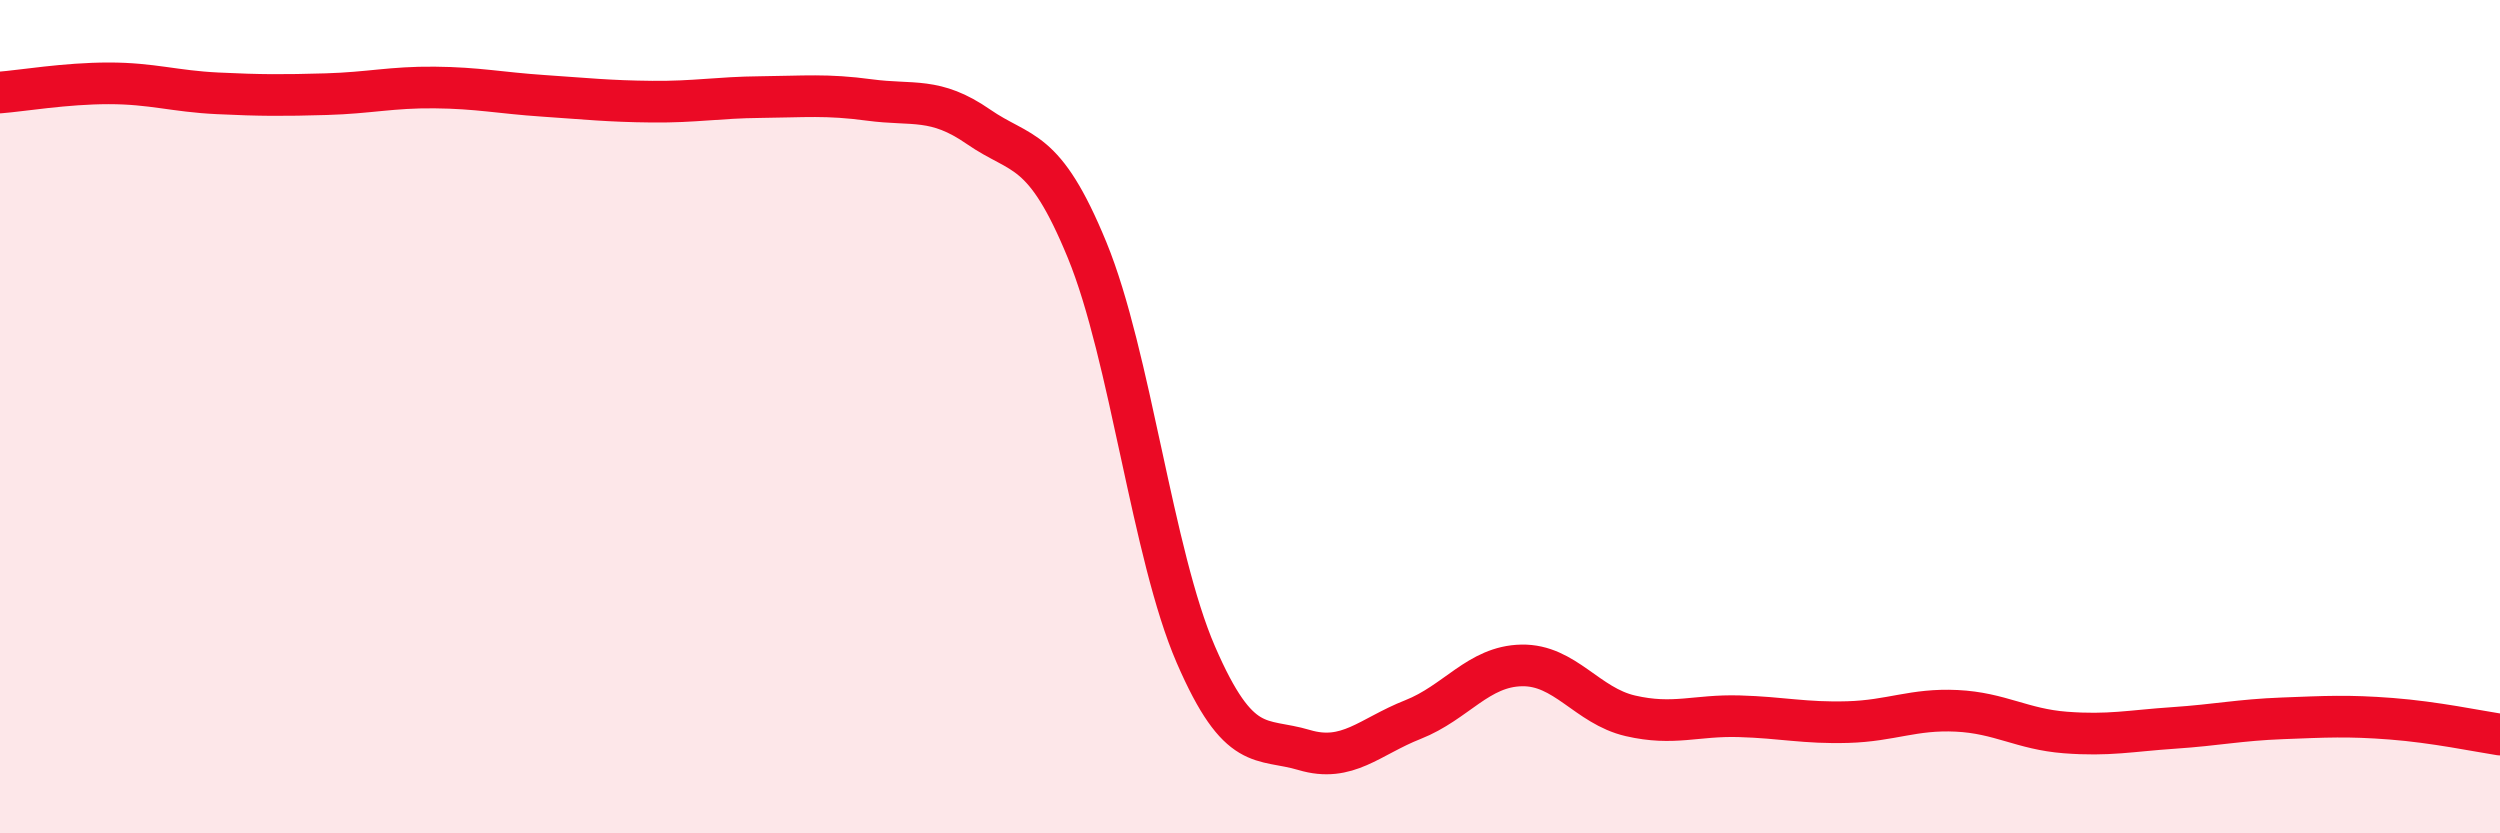
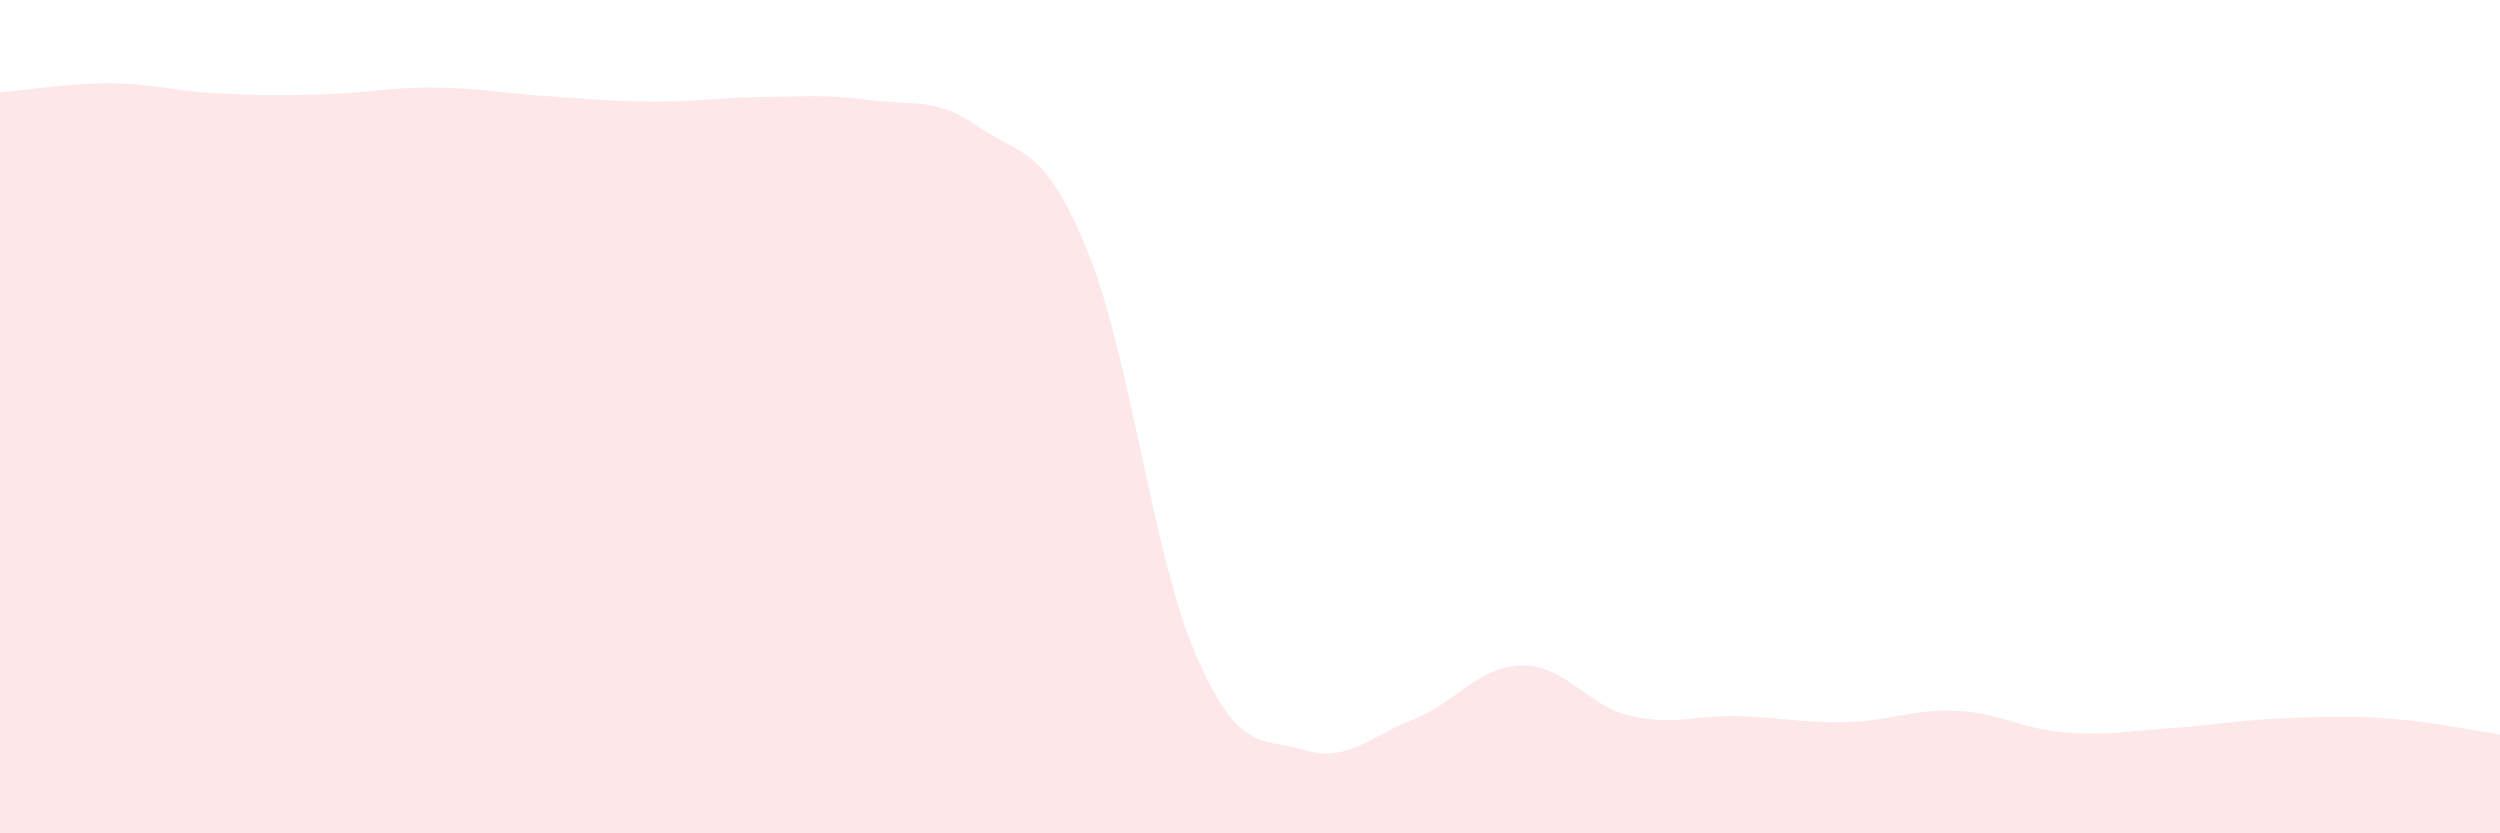
<svg xmlns="http://www.w3.org/2000/svg" width="60" height="20" viewBox="0 0 60 20">
  <path d="M 0,2.22 C 0.52,2.18 1.57,2 2.61,2 C 3.65,2 4.18,2.19 5.22,2.24 C 6.26,2.29 6.79,2.29 7.83,2.26 C 8.87,2.23 9.39,2.09 10.43,2.1 C 11.47,2.11 12,2.23 13.04,2.3 C 14.08,2.37 14.61,2.43 15.65,2.44 C 16.69,2.45 17.22,2.34 18.26,2.33 C 19.3,2.32 19.83,2.26 20.87,2.4 C 21.91,2.54 22.44,2.32 23.48,3.04 C 24.52,3.76 25.05,3.47 26.09,6 C 27.13,8.53 27.66,13.31 28.7,15.71 C 29.74,18.11 30.26,17.69 31.3,18 C 32.34,18.31 32.87,17.68 33.91,17.27 C 34.95,16.86 35.48,15.99 36.52,15.97 C 37.56,15.95 38.09,16.94 39.13,17.18 C 40.17,17.42 40.7,17.16 41.74,17.19 C 42.78,17.22 43.31,17.36 44.35,17.33 C 45.39,17.3 45.92,17.01 46.96,17.06 C 48,17.11 48.53,17.5 49.57,17.58 C 50.61,17.66 51.13,17.54 52.17,17.47 C 53.21,17.4 53.74,17.28 54.78,17.24 C 55.82,17.2 56.35,17.17 57.39,17.25 C 58.43,17.33 59.48,17.55 60,17.63L60 20L0 20Z" fill="#EB0A25" opacity="0.1" stroke-linecap="round" stroke-linejoin="round" />
-   <path d="M 0,2.22 C 0.52,2.18 1.57,2 2.61,2 C 3.65,2 4.18,2.19 5.22,2.24 C 6.26,2.29 6.79,2.29 7.83,2.26 C 8.87,2.23 9.39,2.09 10.43,2.1 C 11.47,2.11 12,2.23 13.04,2.3 C 14.08,2.37 14.61,2.43 15.65,2.44 C 16.69,2.45 17.22,2.34 18.26,2.33 C 19.3,2.32 19.83,2.26 20.87,2.4 C 21.91,2.54 22.44,2.32 23.48,3.04 C 24.52,3.76 25.05,3.47 26.09,6 C 27.13,8.53 27.66,13.31 28.7,15.71 C 29.74,18.11 30.26,17.69 31.3,18 C 32.34,18.31 32.87,17.68 33.91,17.27 C 34.95,16.86 35.48,15.99 36.52,15.97 C 37.56,15.95 38.09,16.94 39.13,17.18 C 40.17,17.42 40.7,17.16 41.74,17.19 C 42.78,17.22 43.31,17.36 44.35,17.33 C 45.39,17.3 45.92,17.01 46.96,17.06 C 48,17.11 48.53,17.5 49.57,17.58 C 50.61,17.66 51.13,17.54 52.17,17.47 C 53.21,17.4 53.74,17.28 54.78,17.24 C 55.82,17.2 56.35,17.17 57.39,17.25 C 58.43,17.33 59.48,17.55 60,17.63" stroke="#EB0A25" stroke-width="1" fill="none" stroke-linecap="round" stroke-linejoin="round" />
</svg>